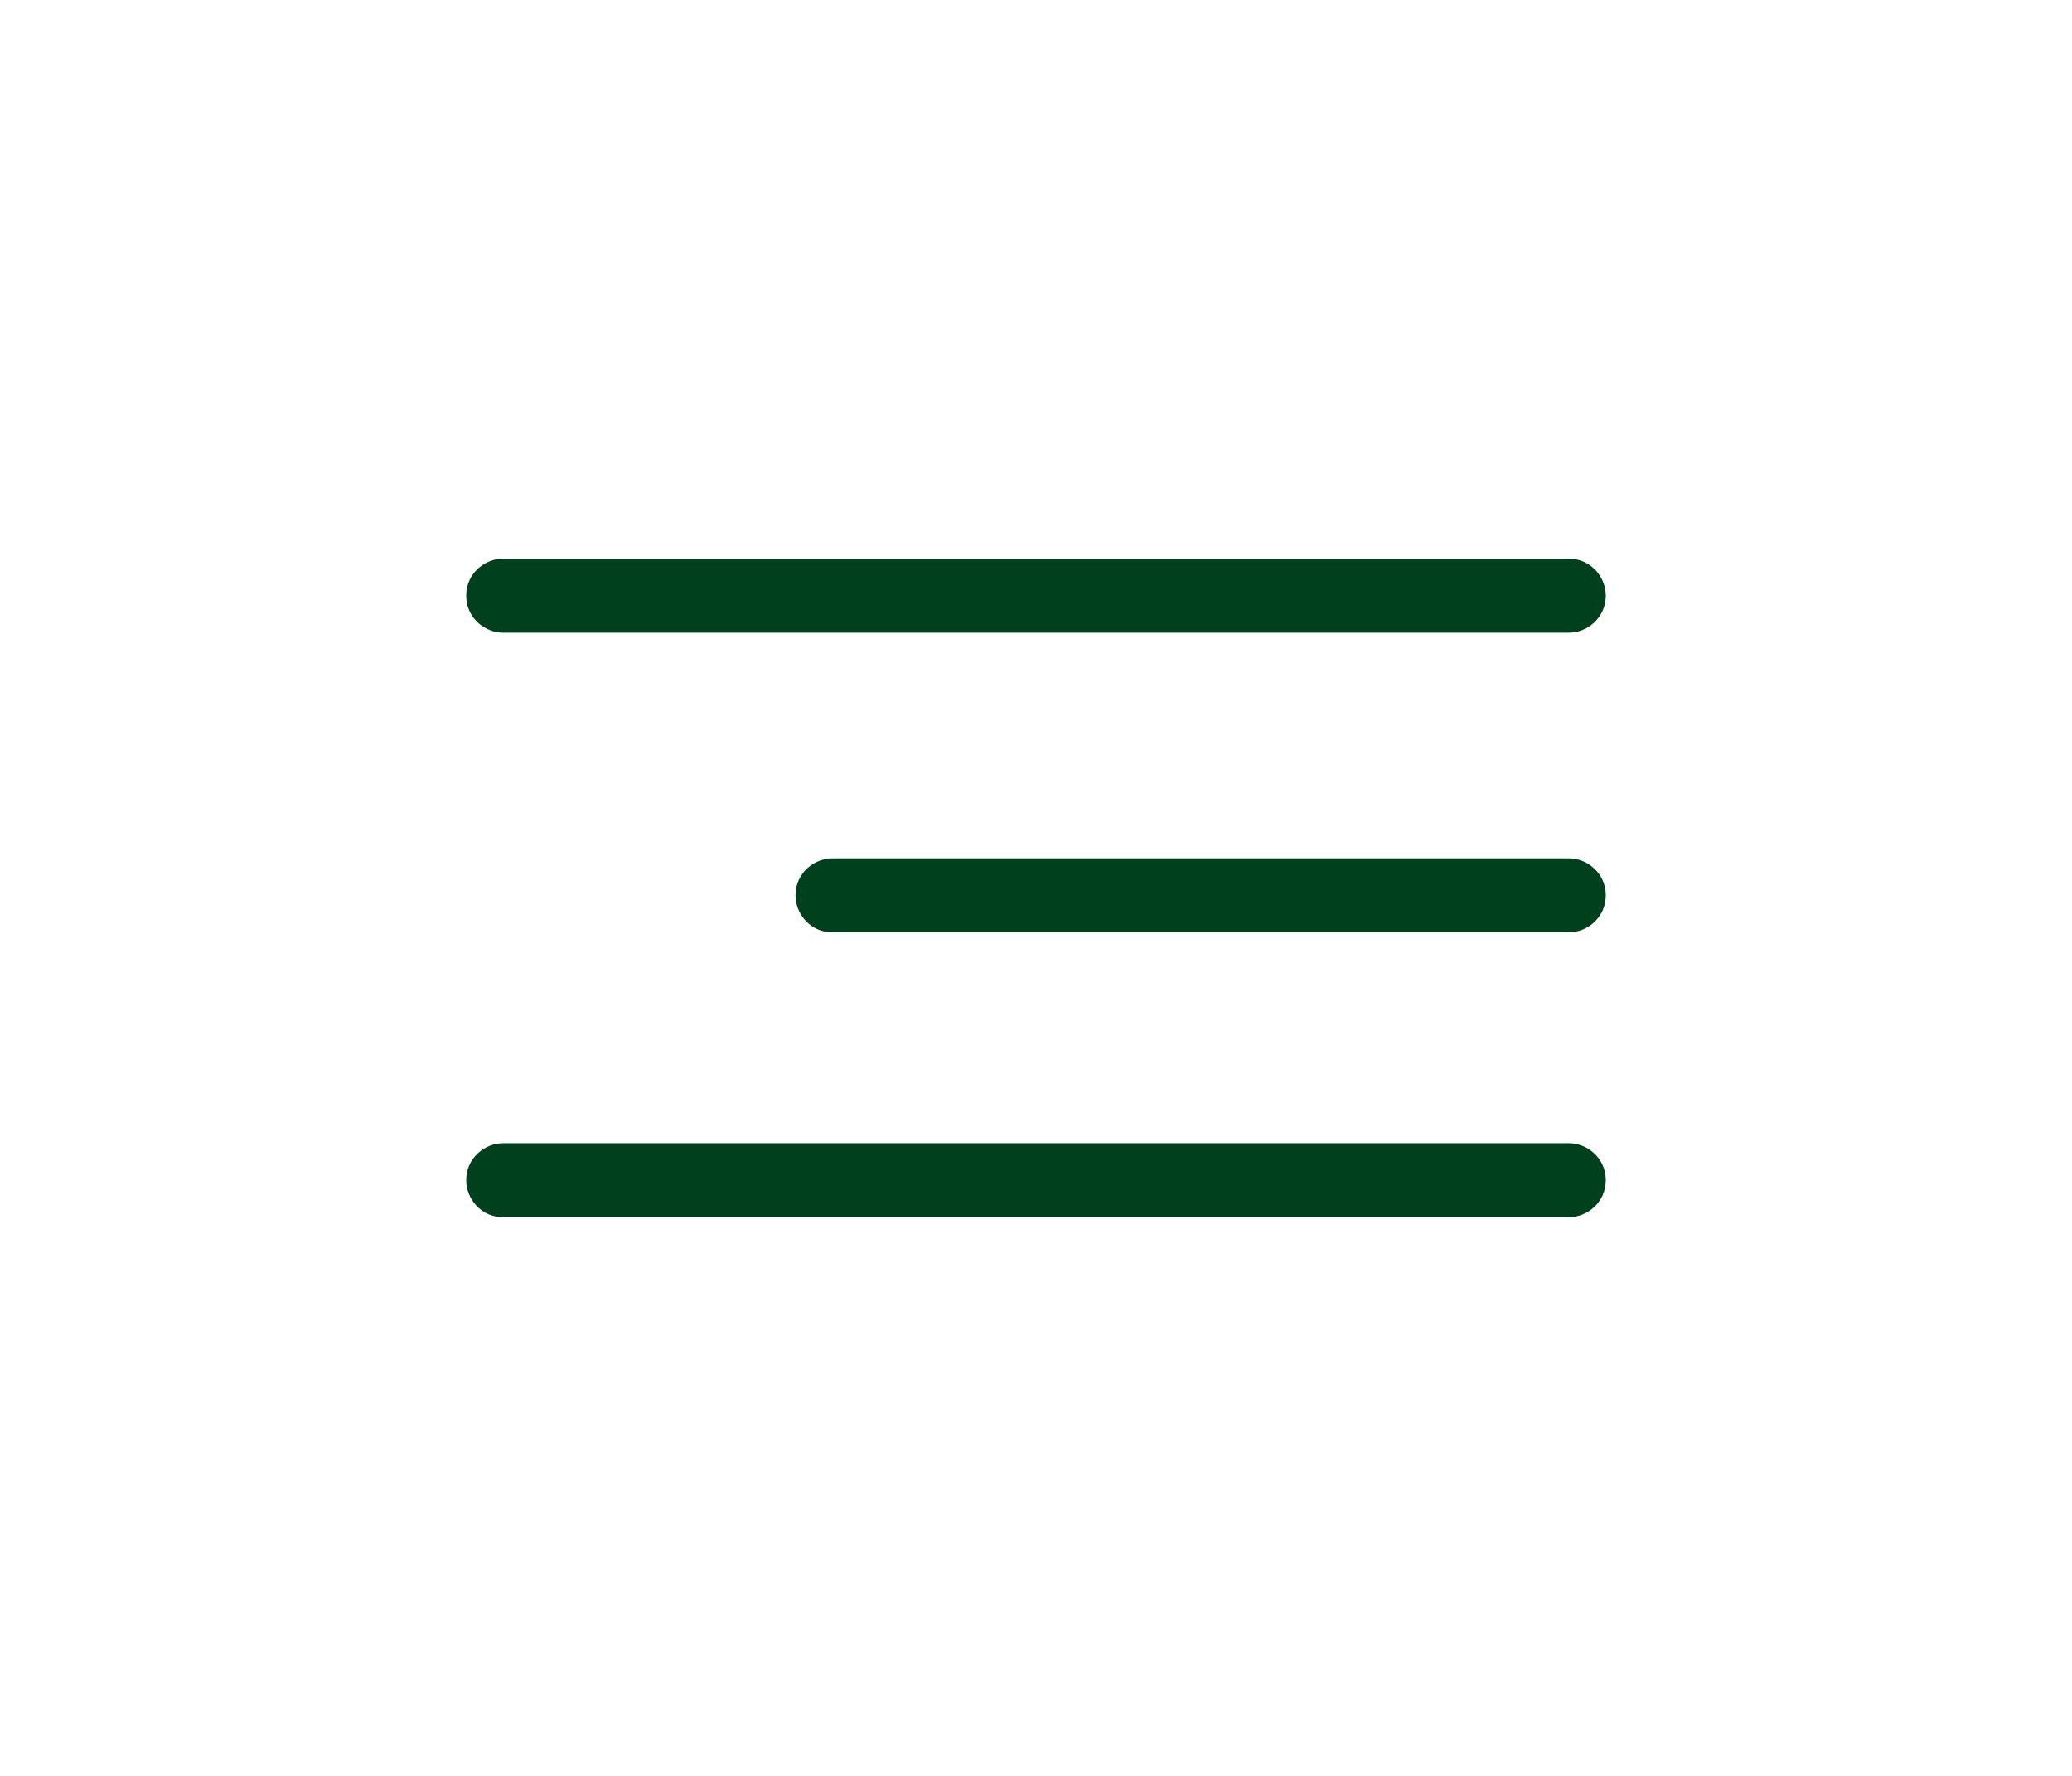
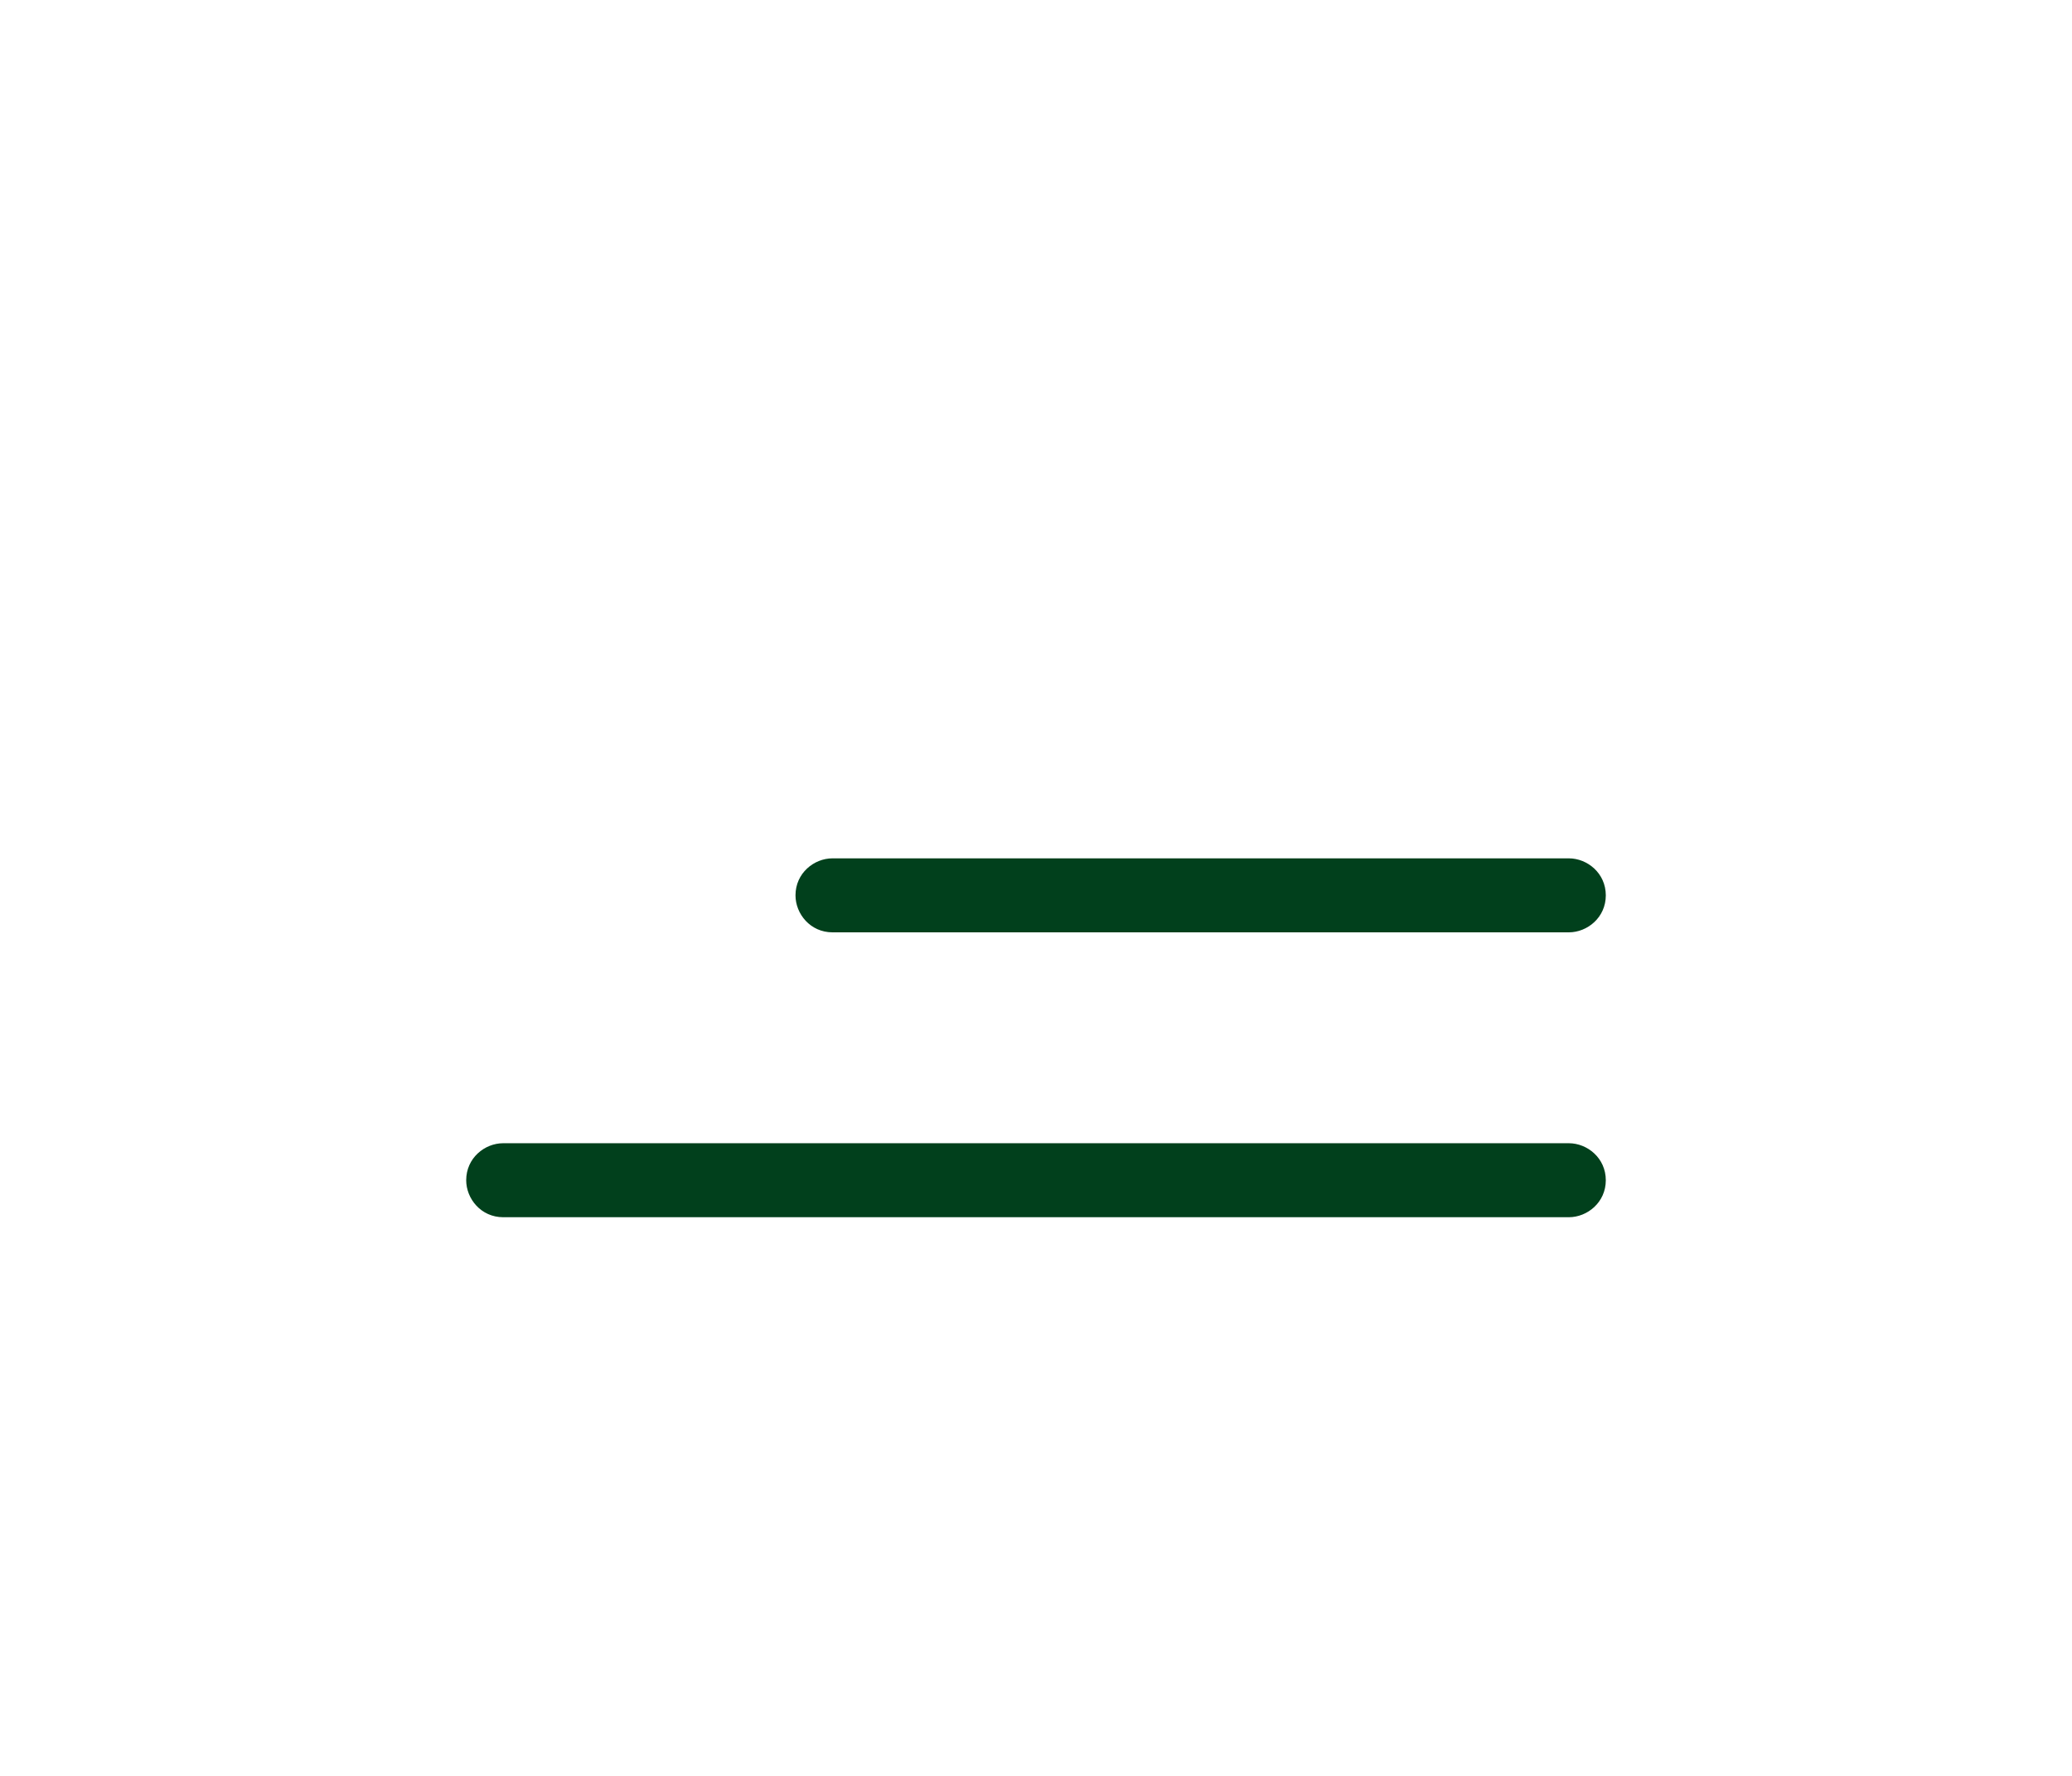
<svg xmlns="http://www.w3.org/2000/svg" version="1.1" id="Layer_1" x="0px" y="0px" viewBox="0 0 56 48" style="enable-background:new 0 0 56 48;" xml:space="preserve">
  <style type="text/css">
	.st0{fill:#01401C;}
</style>
  <g>
-     <path class="st0" d="M13.6,17.1h28.8c0.5,0,1-0.4,1-1c0-0.5-0.4-1-1-1H13.6c-0.5,0-1,0.4-1,1C12.6,16.7,13.1,17.1,13.6,17.1z" />
    <path class="st0" d="M42.4,30.9H13.6c-0.5,0-1,0.4-1,1c0,0.5,0.4,1,1,1h28.8c0.5,0,1-0.4,1-1C43.4,31.3,42.9,30.9,42.4,30.9z" />
    <path class="st0" d="M42.4,23.2H22.5c-0.5,0-1,0.4-1,1c0,0.5,0.4,1,1,1h19.9c0.5,0,1-0.4,1-1S42.9,23.2,42.4,23.2z" />
  </g>
</svg>